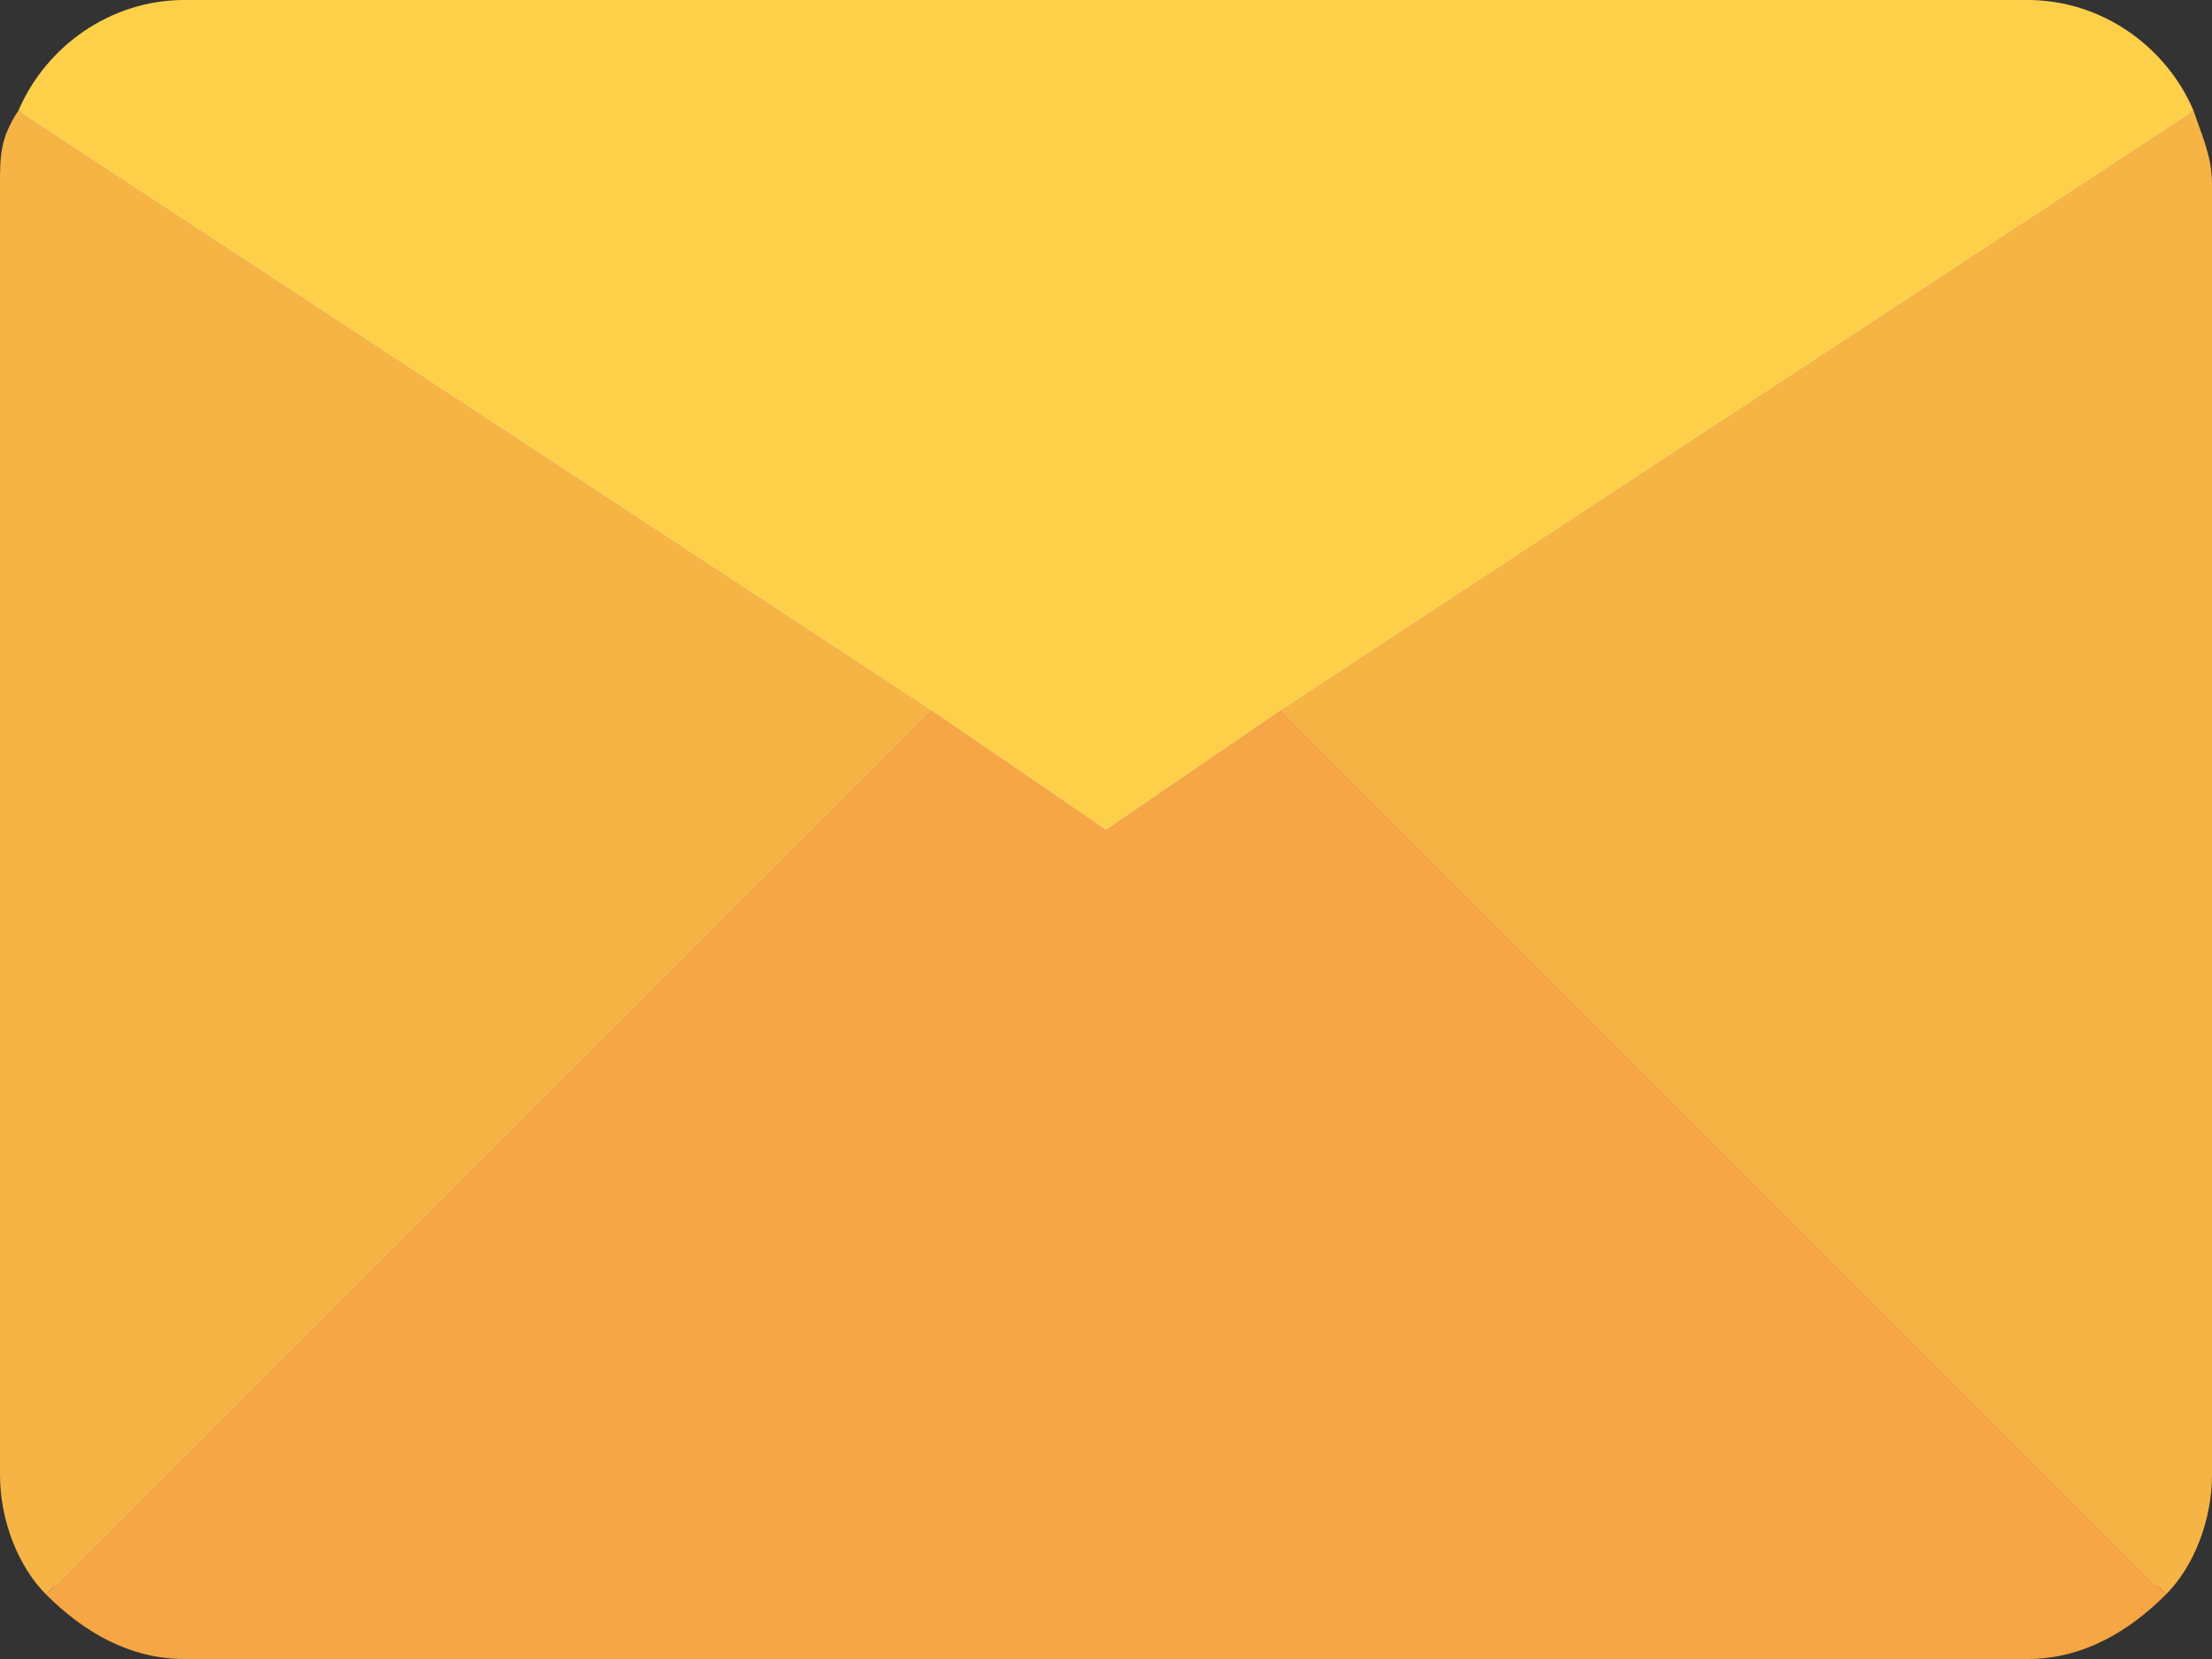
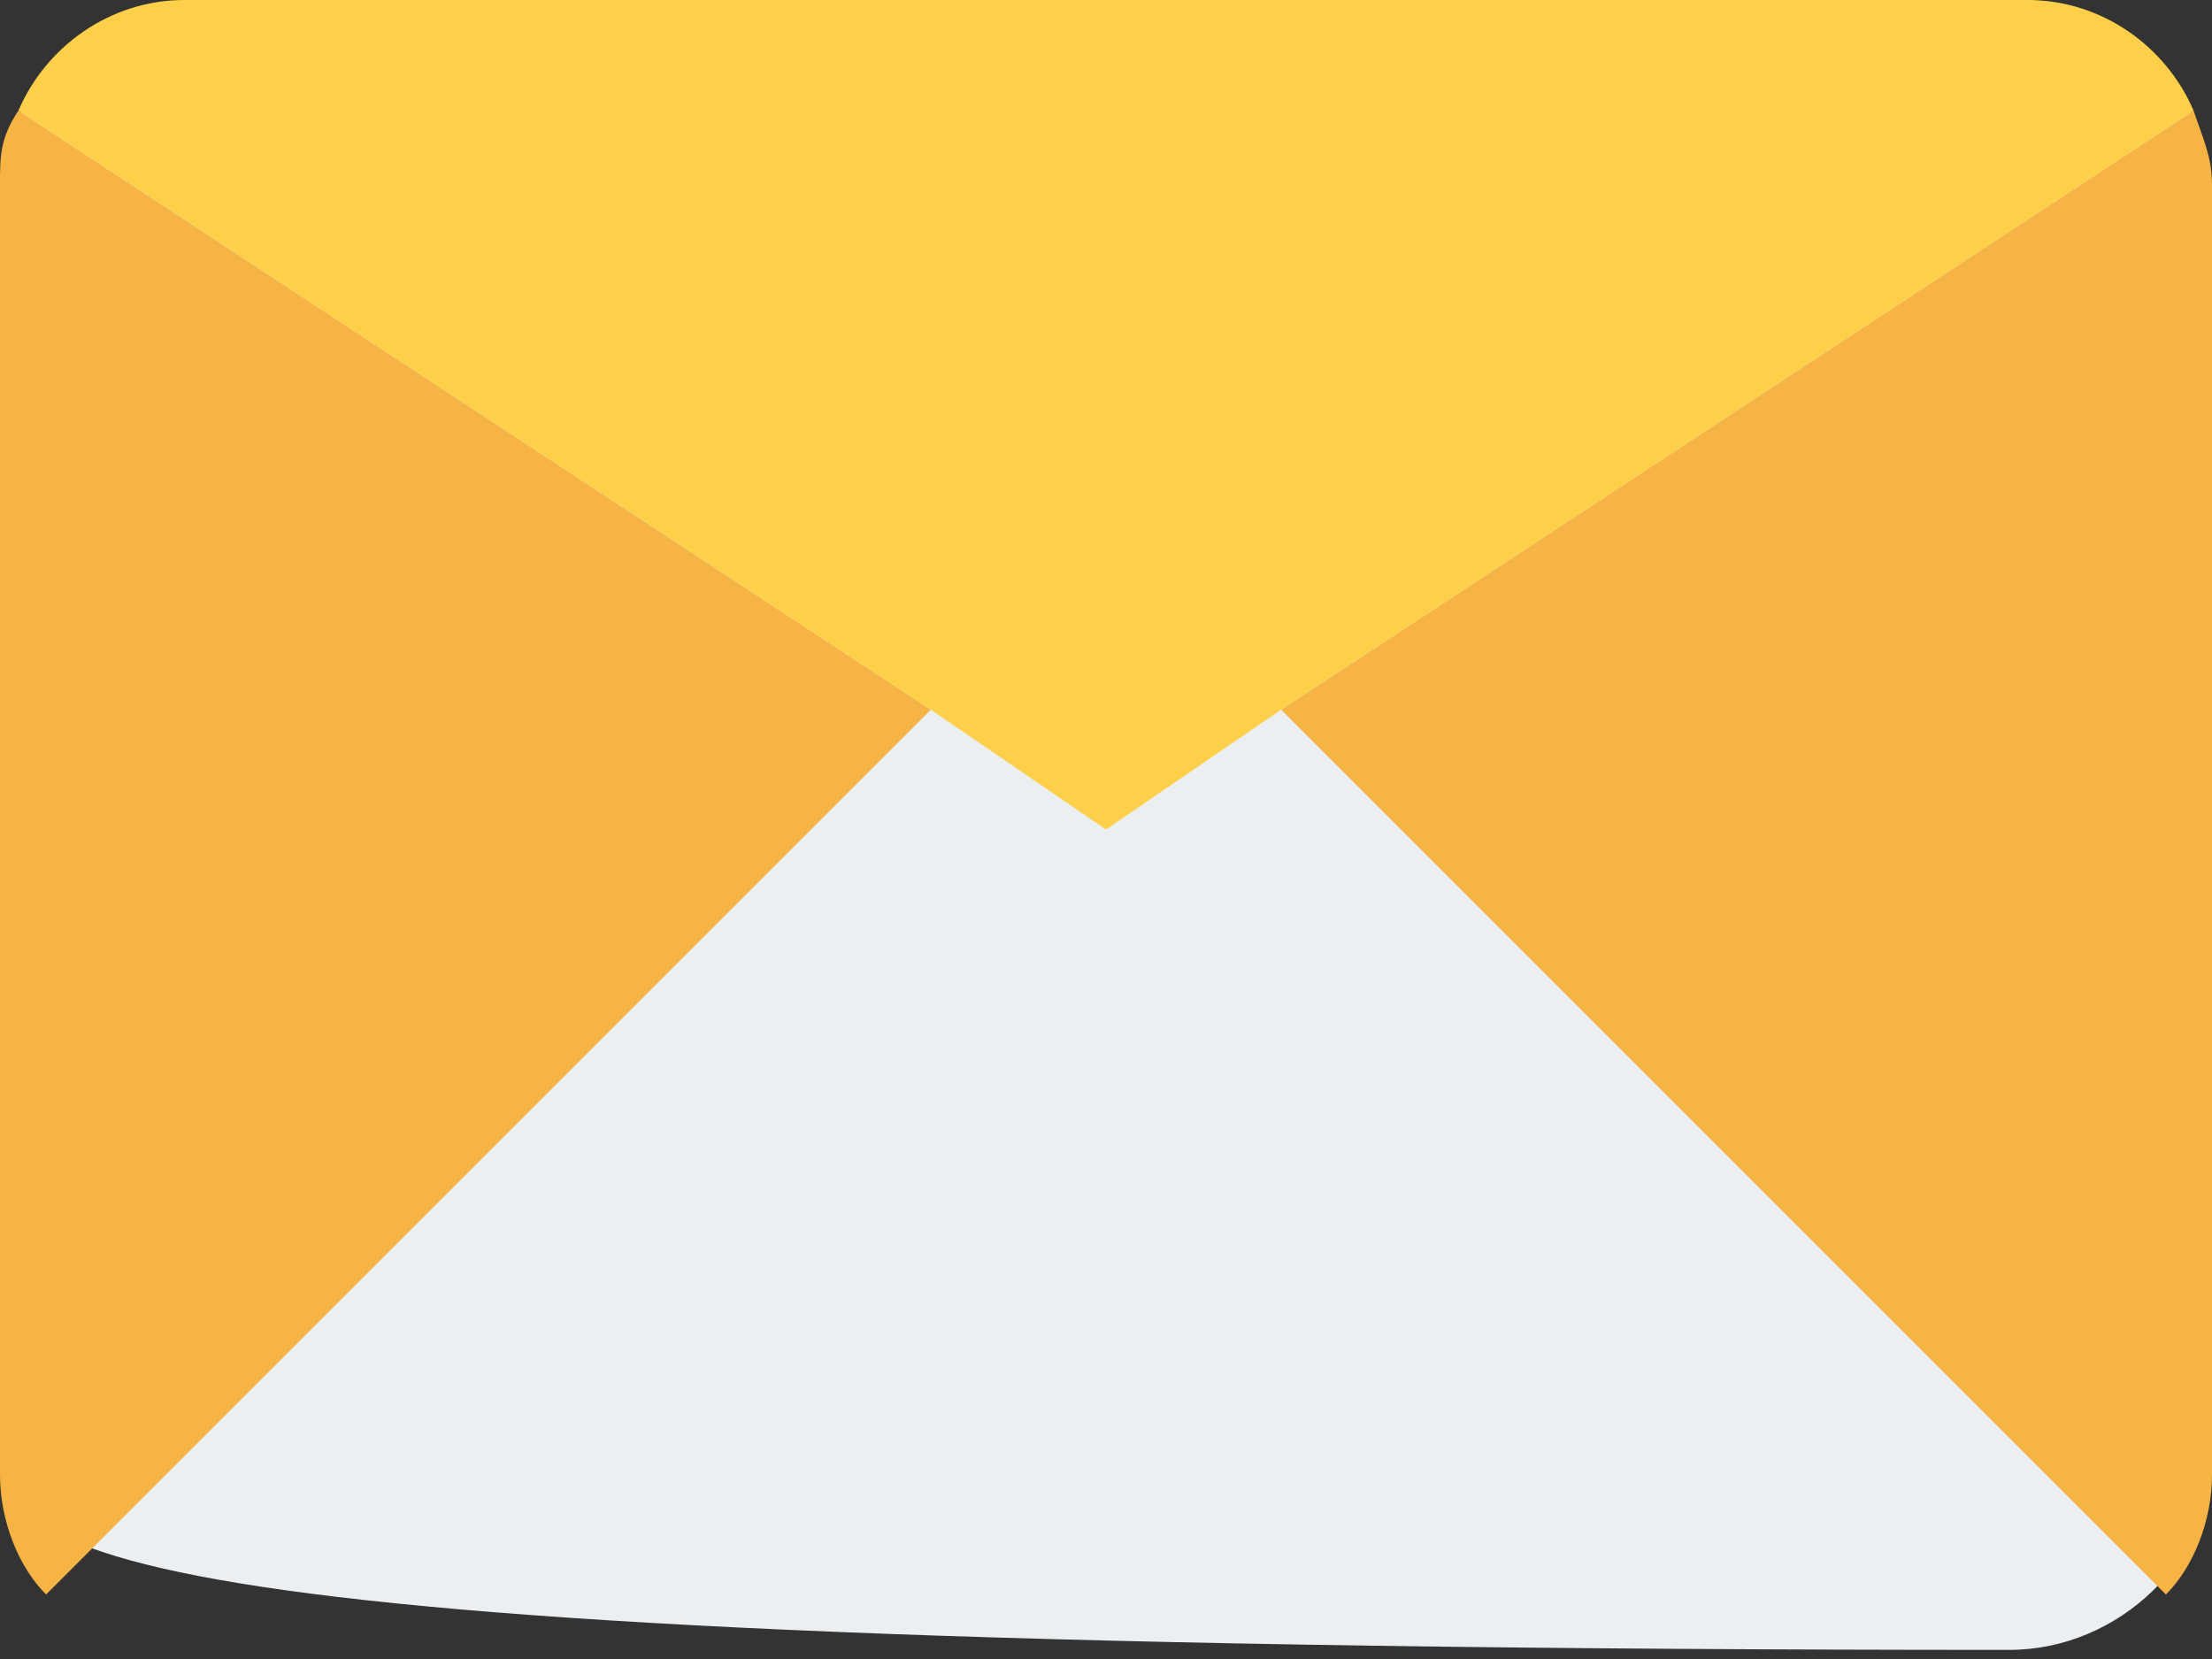
<svg xmlns="http://www.w3.org/2000/svg" width="24" height="18" viewBox="0 0 24 18" fill="none">
  <rect x="0" y="0" width="24" height="18" fill="#333333" stroke="none" />
-   <path d="M21.8 17.901H2.2C1 17.901 0 16.906 0 15.713V2.188C0 0.994 1 0 2.2 0H21.9C23 0 24 0.994 24 2.188V15.812C24 16.906 23 17.901 21.8 17.901Z" fill="#ECEFF1" />
+   <path d="M21.8 17.901C1 17.901 0 16.906 0 15.713V2.188C0 0.994 1 0 2.2 0H21.9C23 0 24 0.994 24 2.188V15.812C24 16.906 23 17.901 21.8 17.901Z" fill="#ECEFF1" />
  <path d="M10.1 7.7L0.5 17.3C0.2 17 0 16.5 0 16V2C0 1.7 0 1.5 0.2 1.2L10.1 7.7Z" fill="#F6B445" />
  <path d="M24 2V16C24 16.5 23.8 17 23.5 17.3L13.9 7.7L23.8 1.2C23.9 1.5 24 1.7 24 2Z" fill="#F6B445" />
-   <path d="M23.5 17.3C23.1 17.7 22.6 18 22 18H2C1.4 18 0.9 17.7 0.5 17.3L10.1 7.7L12 9L13.9 7.7L23.5 17.3Z" fill="#F6A645" />
  <path d="M23.8 1.2L13.9 7.7L12 9L10.1 7.7L0.2 1.2C0.5 0.5 1.2 0 2 0H22C22.8 0 23.5 0.5 23.8 1.2Z" fill="#FED049" />
</svg>